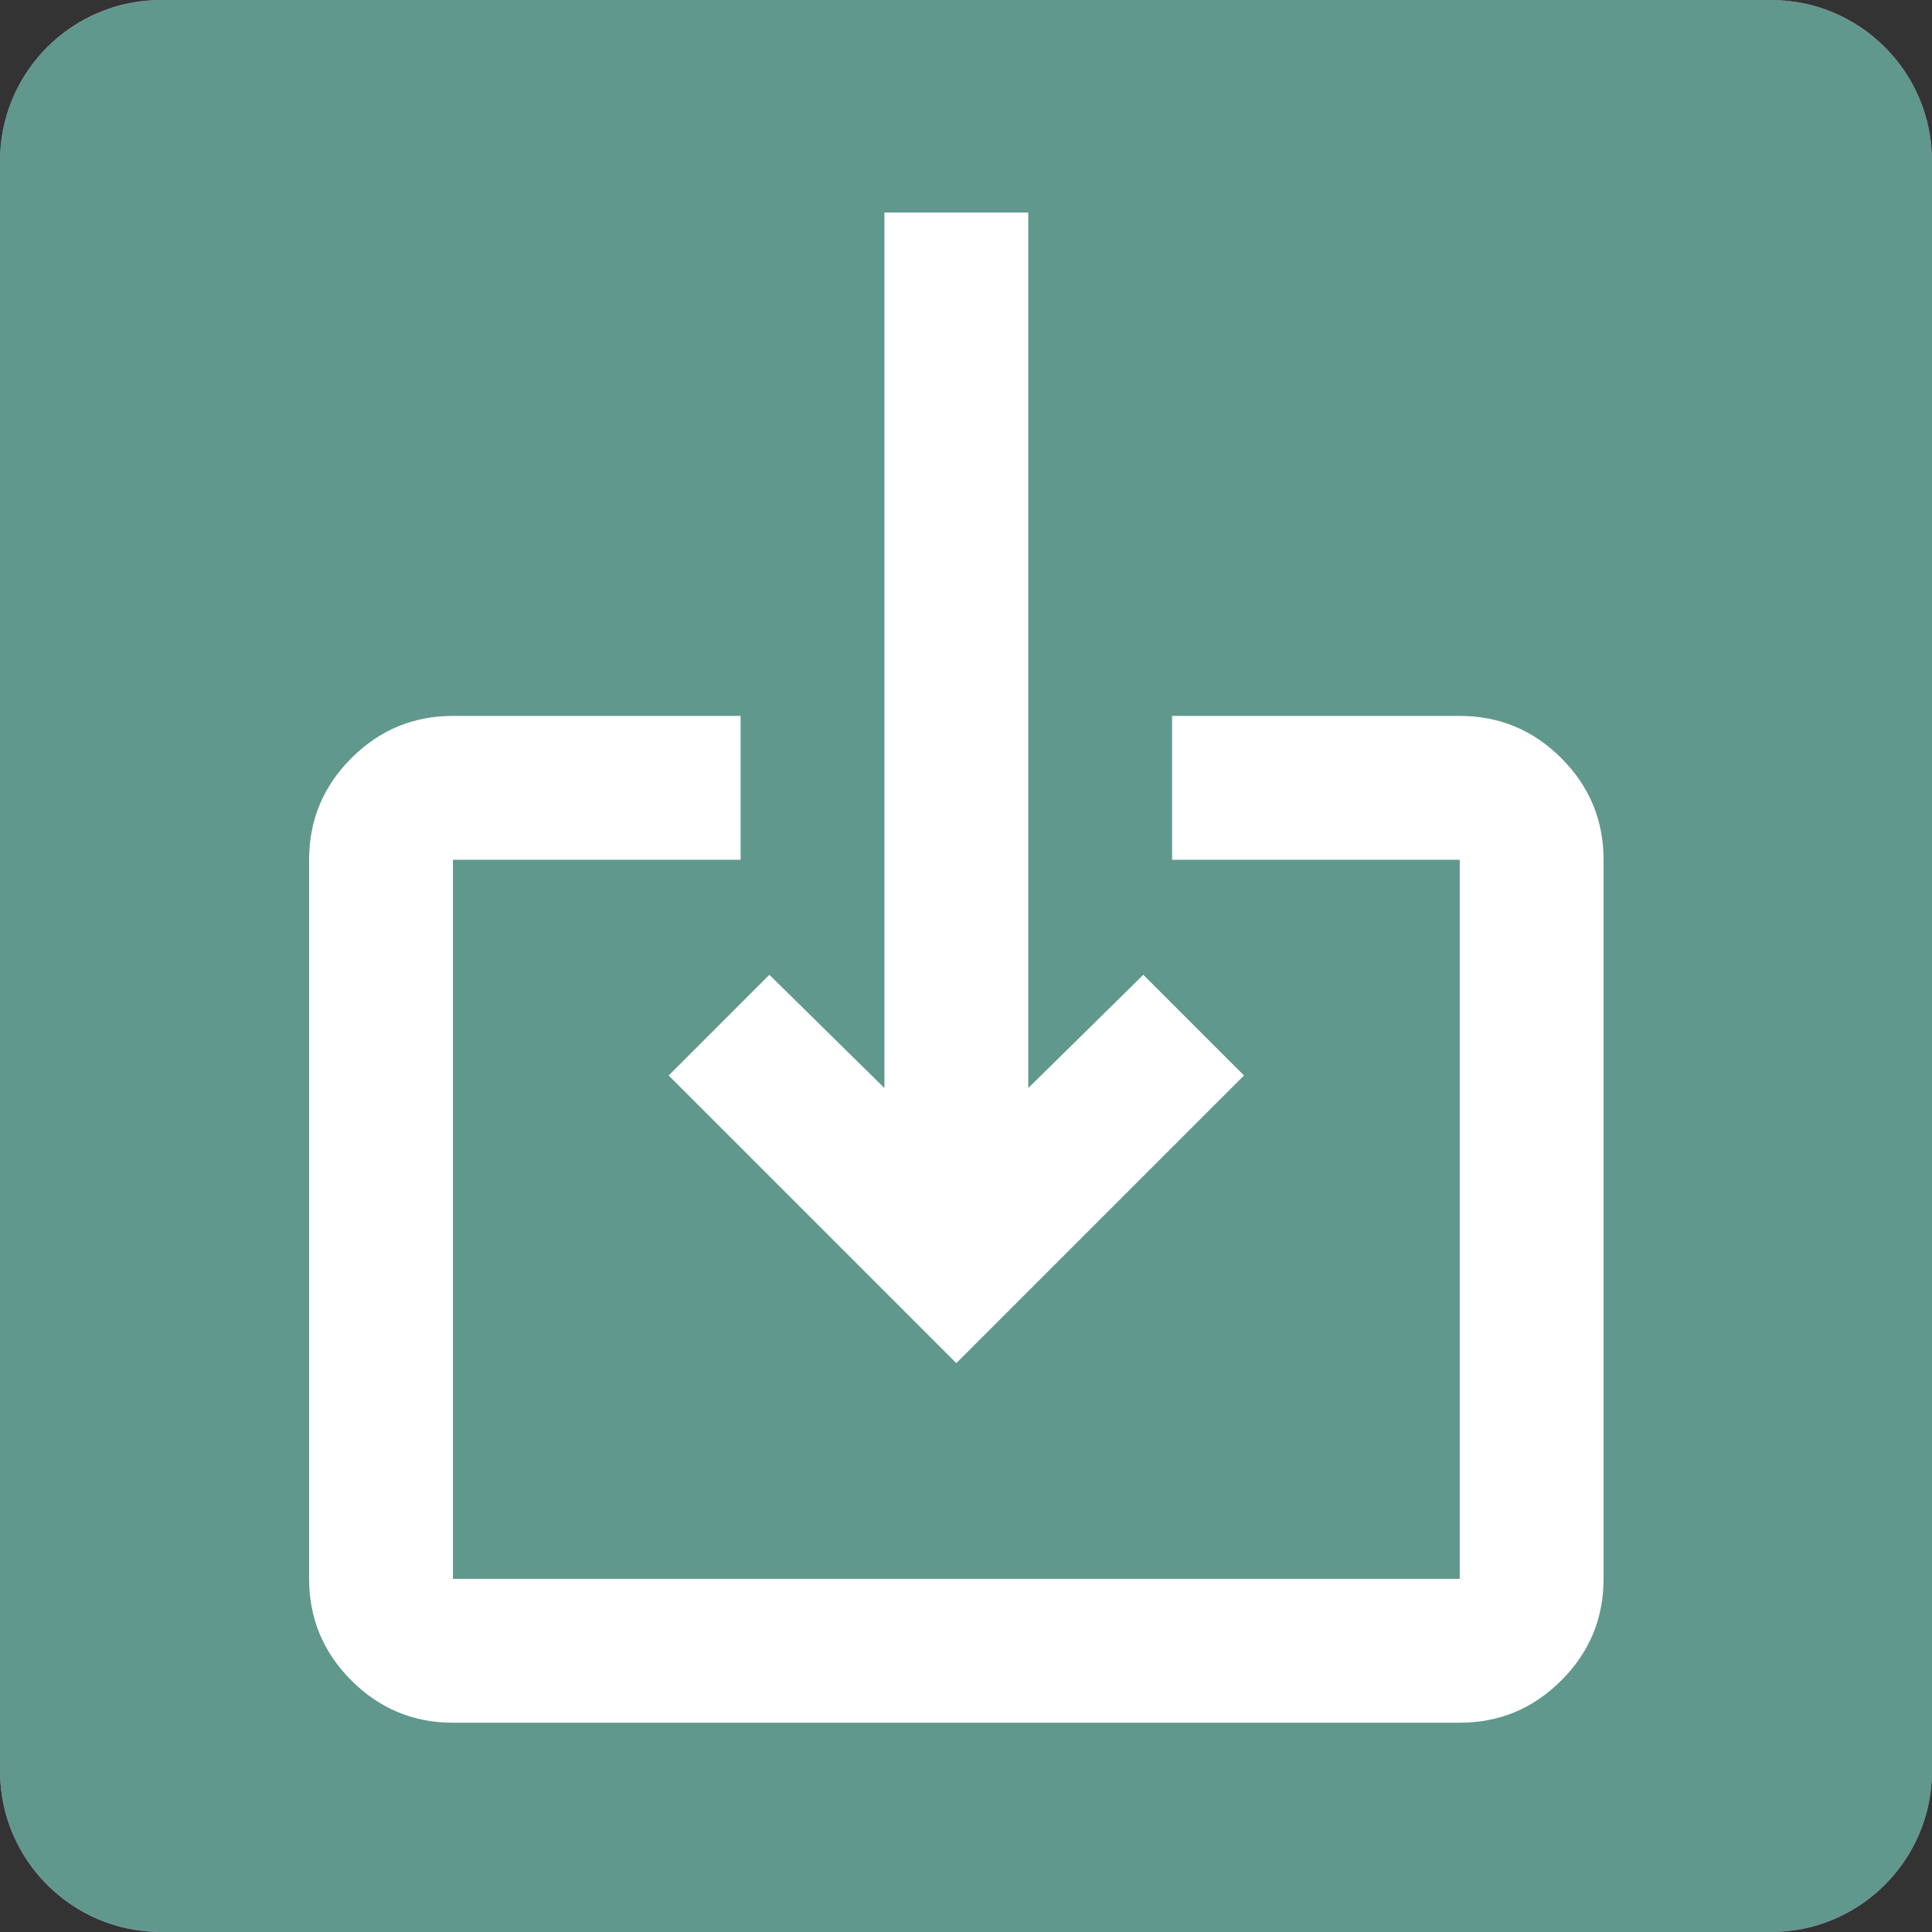
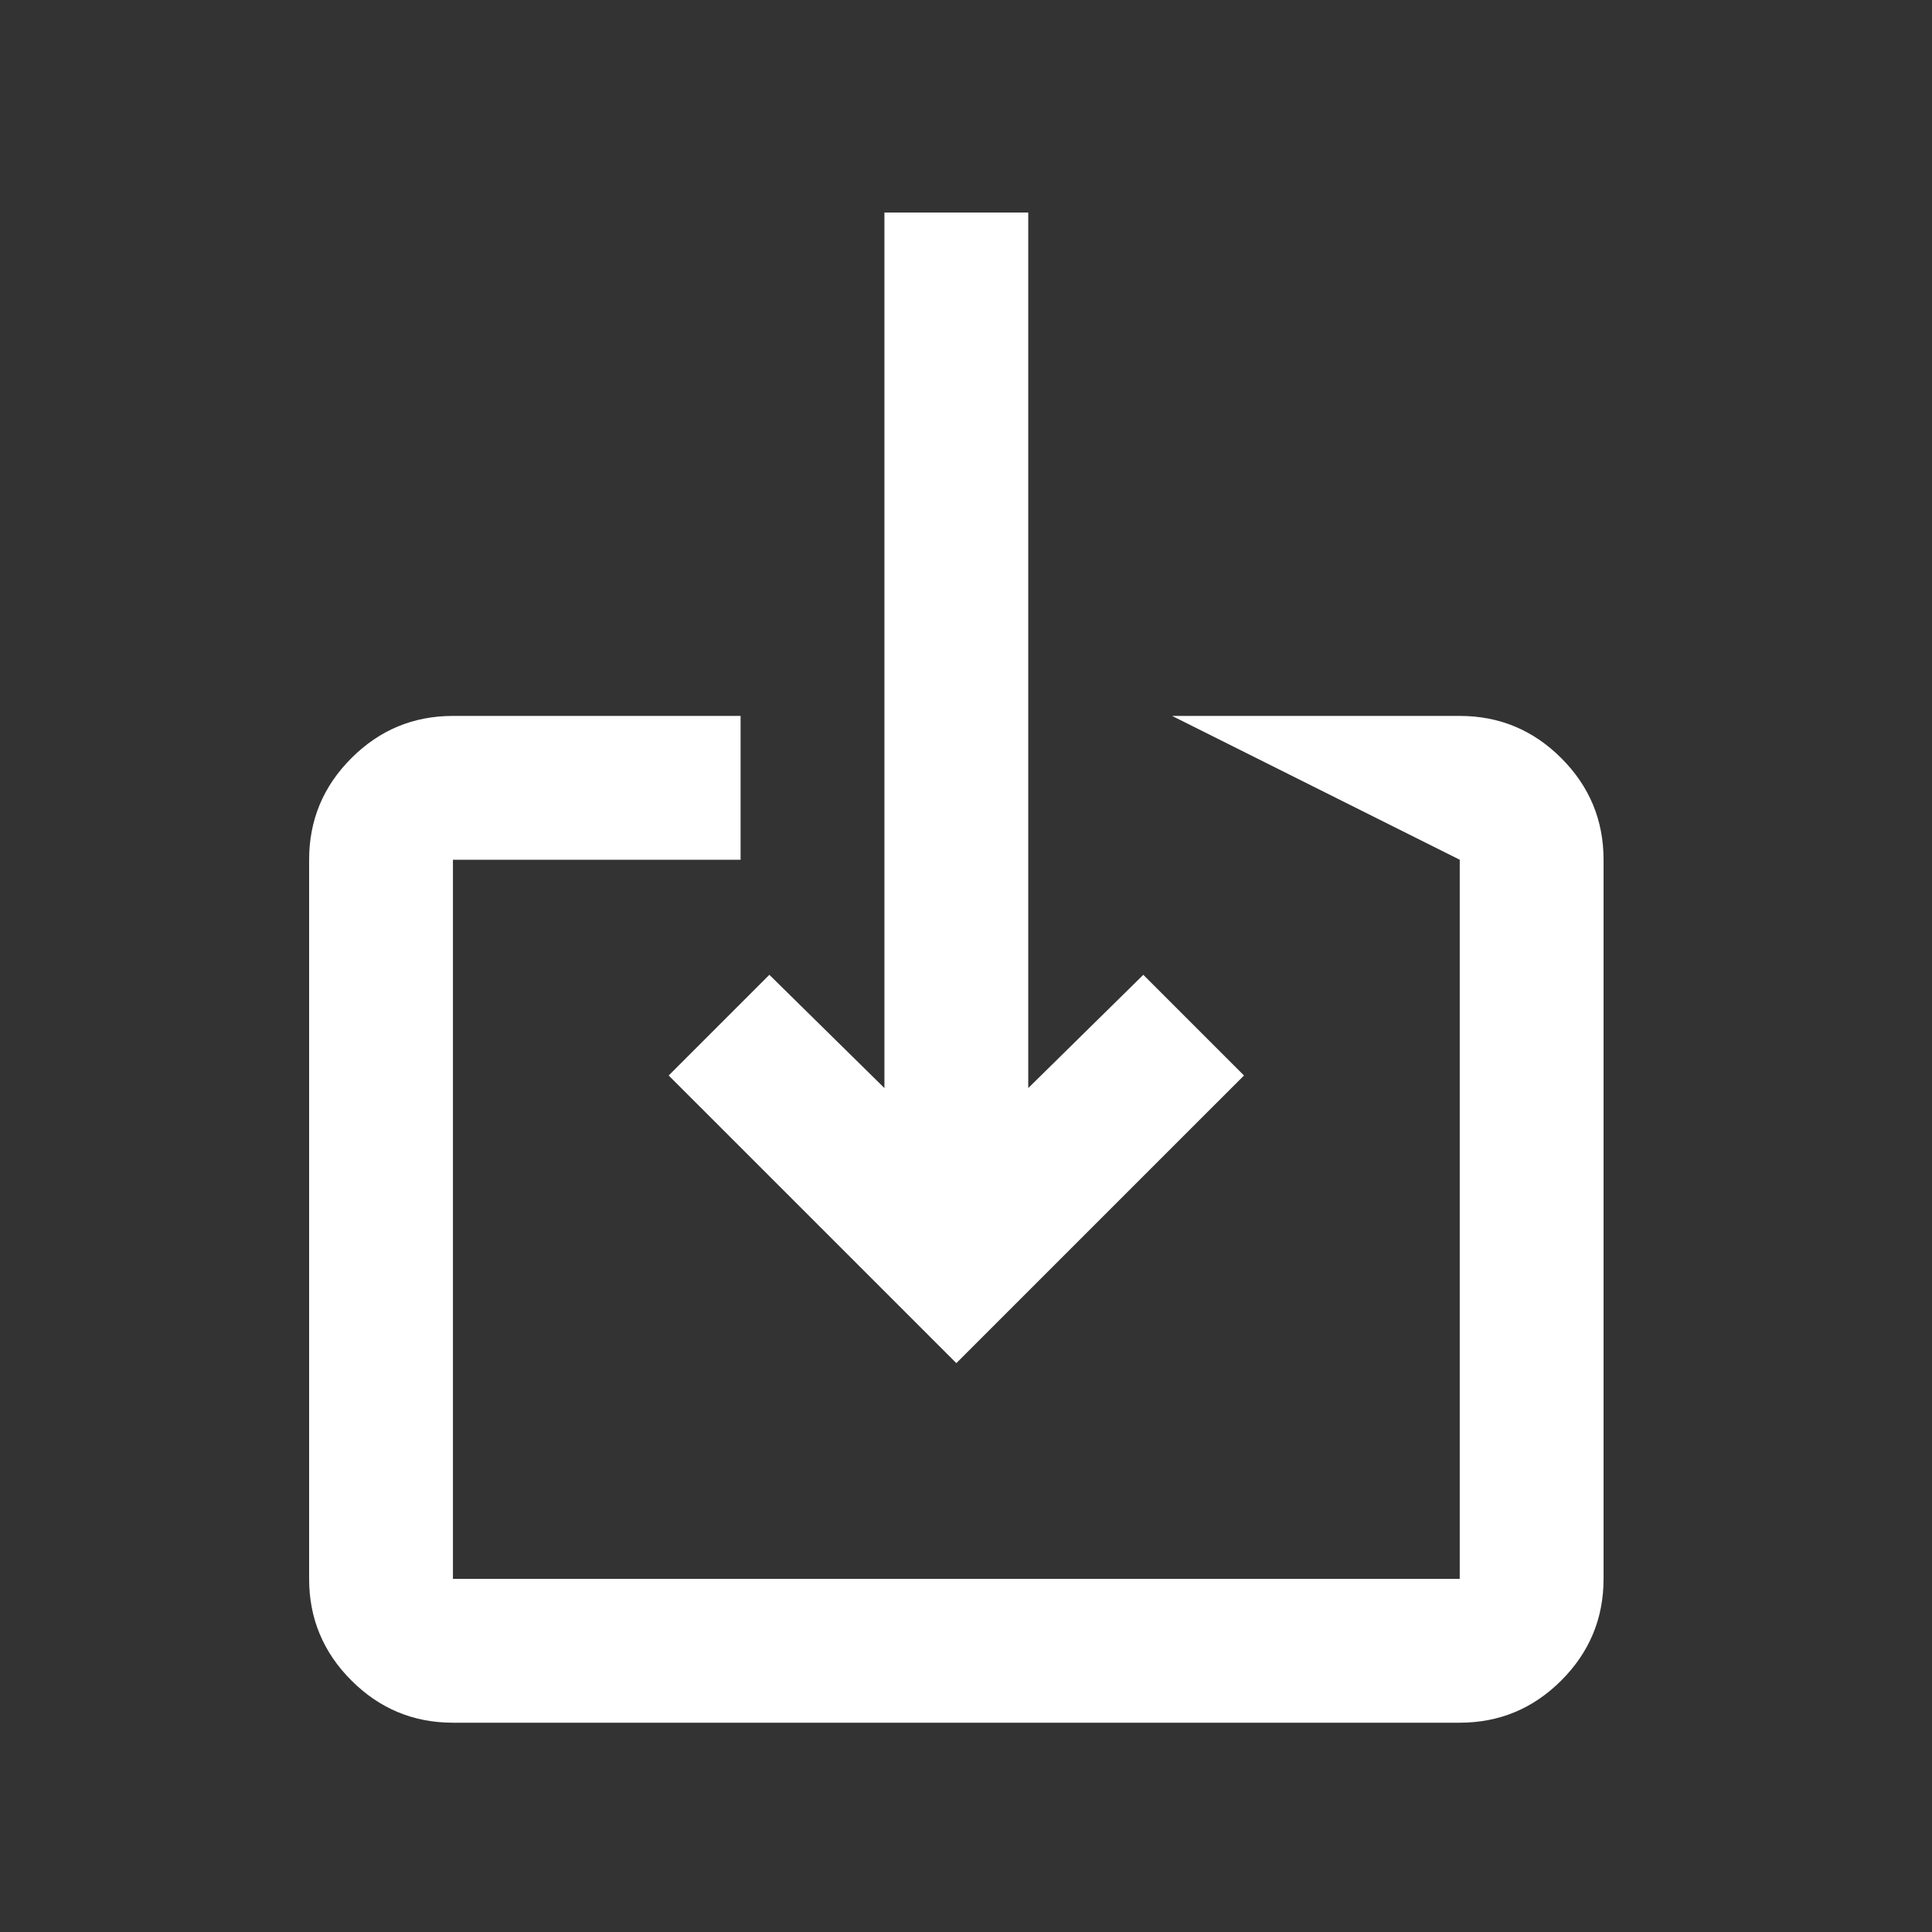
<svg xmlns="http://www.w3.org/2000/svg" width="100" height="100" viewBox="0 0 100 100">
  <rect x="0" y="0" width="100" height="100" fill="#333333" stroke="none" />
  <path id="Rectangle" fill="#cd64bf" fill-rule="evenodd" stroke="none" visibility="hidden" d="M 0 91.667 C 0 96.269 3.731 100 8.333 100 L 91.667 100 C 96.269 100 100 96.269 100 91.667 L 100 8.333 C 100 3.731 96.269 0 91.667 0 L 8.333 0 C 3.731 0 0 3.731 0 8.333 Z" />
-   <path id="Rectangle-copy-2" fill="#cd64bf" fill-rule="evenodd" stroke="none" d="M 0 91.667 C 0 96.269 3.731 100 8.333 100 L 91.667 100 C 96.269 100 100 96.269 100 91.667 L 100 8.333 C 100 3.731 96.269 0 91.667 0 L 8.333 0 C 3.731 0 0 3.731 0 8.333 Z" />
-   <path id="Rectangle-copy" fill="#61988e" fill-rule="evenodd" stroke="none" d="M 0 91.667 C 0 96.269 3.731 100 8.333 100 L 91.667 100 C 96.269 100 100 96.269 100 91.667 L 100 8.333 C 100 3.731 96.269 0 91.667 0 L 8.333 0 C 3.731 0 0 3.731 0 8.333 Z" />
-   <path id="placeitem24dpFFFFFFFILL0wght400GRAD0opsz24" fill="#ffffff" stroke="none" d="M 23.444 89.167 C 21.397 89.167 19.645 88.438 18.187 86.98 C 16.729 85.522 16 83.769 16 81.722 L 16 44.5 C 16 42.453 16.729 40.7 18.187 39.242 C 19.645 37.784 21.397 37.056 23.444 37.056 L 38.333 37.056 L 38.333 44.5 L 23.444 44.5 L 23.444 81.722 L 75.556 81.722 L 75.556 44.5 L 60.667 44.5 L 60.667 37.056 L 75.556 37.056 C 77.603 37.056 79.355 37.784 80.813 39.242 C 82.271 40.7 83 42.453 83 44.5 L 83 81.722 C 83 83.769 82.271 85.522 80.813 86.98 C 79.355 88.438 77.603 89.167 75.556 89.167 L 23.444 89.167 Z M 49.5 70.556 L 34.611 55.667 L 39.822 50.456 L 45.778 56.318 L 45.778 11 L 53.222 11 L 53.222 56.318 L 59.178 50.456 L 64.389 55.667 L 49.5 70.556 Z" />
+   <path id="placeitem24dpFFFFFFFILL0wght400GRAD0opsz24" fill="#ffffff" stroke="none" d="M 23.444 89.167 C 21.397 89.167 19.645 88.438 18.187 86.98 C 16.729 85.522 16 83.769 16 81.722 L 16 44.5 C 16 42.453 16.729 40.7 18.187 39.242 C 19.645 37.784 21.397 37.056 23.444 37.056 L 38.333 37.056 L 38.333 44.5 L 23.444 44.5 L 23.444 81.722 L 75.556 81.722 L 75.556 44.5 L 60.667 37.056 L 75.556 37.056 C 77.603 37.056 79.355 37.784 80.813 39.242 C 82.271 40.7 83 42.453 83 44.5 L 83 81.722 C 83 83.769 82.271 85.522 80.813 86.98 C 79.355 88.438 77.603 89.167 75.556 89.167 L 23.444 89.167 Z M 49.5 70.556 L 34.611 55.667 L 39.822 50.456 L 45.778 56.318 L 45.778 11 L 53.222 11 L 53.222 56.318 L 59.178 50.456 L 64.389 55.667 L 49.5 70.556 Z" />
  <path id="draw24dpFFFFFFFILL0wght400GRAD0opsz24" fill="#ffffff" stroke="none" visibility="hidden" d="M 16.833 85 L 16.833 68.472 L 68.069 17.333 C 68.847 16.556 69.722 15.972 70.694 15.583 C 71.667 15.194 72.639 15 73.611 15 C 74.648 15 75.637 15.194 76.576 15.583 C 77.516 15.972 78.343 16.556 79.056 17.333 L 84.5 22.778 C 85.278 23.491 85.861 24.317 86.25 25.257 C 86.639 26.197 86.833 27.185 86.833 28.222 C 86.833 29.194 86.639 30.167 86.25 31.139 C 85.861 32.111 85.278 32.986 84.5 33.764 L 33.361 85 L 16.833 85 Z M 24.611 77.222 L 30.056 77.222 L 68.264 39.111 L 65.542 36.292 L 62.722 33.569 L 24.611 71.778 L 24.611 77.222 Z M 79.056 28.319 L 73.514 22.778 L 79.056 28.319 Z M 65.542 36.292 L 62.722 33.569 L 68.264 39.111 L 65.542 36.292 Z M 55.722 85 C 60.519 85 64.958 83.801 69.042 81.403 C 73.125 79.005 75.167 75.667 75.167 71.389 C 75.167 69.056 74.551 67.046 73.319 65.361 C 72.088 63.676 70.435 62.218 68.361 60.986 L 62.625 66.722 C 64.116 67.37 65.282 68.083 66.125 68.861 C 66.968 69.639 67.389 70.481 67.389 71.389 C 67.389 72.88 66.206 74.225 63.84 75.424 C 61.475 76.623 58.769 77.222 55.722 77.222 C 54.62 77.222 53.697 77.595 52.951 78.34 C 52.206 79.086 51.833 80.009 51.833 81.111 C 51.833 82.213 52.206 83.137 52.951 83.882 C 53.697 84.627 54.62 85 55.722 85 Z M 19.069 55.25 L 24.903 49.417 C 23.606 48.898 22.586 48.363 21.84 47.812 C 21.095 47.262 20.722 46.694 20.722 46.111 C 20.722 45.333 21.306 44.556 22.472 43.778 C 23.639 43 26.102 41.801 29.861 40.181 C 35.565 37.718 39.356 35.481 41.236 33.472 C 43.116 31.463 44.056 29.194 44.056 26.667 C 44.056 23.102 42.63 20.266 39.778 18.16 C 36.926 16.053 33.167 15 28.5 15 C 25.583 15 22.975 15.519 20.674 16.556 C 18.373 17.593 16.606 18.856 15.375 20.347 C 14.662 21.19 14.37 22.13 14.5 23.167 C 14.63 24.204 15.116 25.046 15.958 25.694 C 16.801 26.407 17.741 26.699 18.778 26.569 C 19.815 26.44 20.69 26.019 21.403 25.306 C 22.31 24.398 23.315 23.75 24.417 23.361 C 25.519 22.972 26.88 22.778 28.5 22.778 C 31.157 22.778 33.118 23.167 34.382 23.944 C 35.646 24.722 36.278 25.63 36.278 26.667 C 36.278 27.574 35.711 28.4 34.576 29.146 C 33.442 29.891 30.833 31.204 26.75 33.083 C 21.565 35.352 17.968 37.41 15.958 39.257 C 13.949 41.104 12.944 43.389 12.944 46.111 C 12.944 48.185 13.495 49.951 14.597 51.41 C 15.699 52.868 17.19 54.148 19.069 55.25 Z" />
-   <path id="Engagement" fill="#ffffff" stroke="none" visibility="hidden" d="M 45.194 74.528 Z M 11.75 82.889 L 11.75 71.183 C 11.75 68.814 12.36 66.637 13.579 64.651 C 14.798 62.665 16.418 61.15 18.439 60.105 C 22.759 57.945 27.148 56.325 31.608 55.245 C 36.067 54.165 40.596 53.625 45.194 53.625 L 46.658 53.625 C 45.891 54.879 45.316 56.22 44.933 57.649 C 44.55 59.077 44.358 60.523 44.358 61.986 C 40.596 62.056 36.851 62.561 33.123 63.502 C 29.395 64.442 25.755 65.818 22.201 67.63 C 21.574 67.978 21.069 68.466 20.686 69.093 C 20.303 69.72 20.111 70.417 20.111 71.183 L 20.111 74.528 L 49.689 74.528 L 58.05 82.889 L 11.75 82.889 Z M 45.194 49.444 C 40.596 49.444 36.659 47.807 33.384 44.532 C 30.11 41.258 28.472 37.321 28.472 32.722 C 28.472 28.124 30.11 24.187 33.384 20.912 C 36.659 17.637 40.596 16 45.194 16 C 49.793 16 53.73 17.637 57.005 20.912 C 60.279 24.187 61.917 28.124 61.917 32.722 C 61.917 37.321 60.279 41.258 57.005 44.532 C 53.73 47.807 49.793 49.444 45.194 49.444 Z M 45.194 41.083 C 47.494 41.083 49.462 40.265 51.099 38.627 C 52.737 36.99 53.556 35.022 53.556 32.722 C 53.556 30.423 52.737 28.455 51.099 26.817 C 49.462 25.18 47.494 24.361 45.194 24.361 C 42.895 24.361 40.927 25.18 39.289 26.817 C 37.652 28.455 36.833 30.423 36.833 32.722 C 36.833 35.022 37.652 36.99 39.289 38.627 C 40.927 40.265 42.895 41.083 45.194 41.083 Z M 45.194 32.722 Z M 69.86 82.889 L 55.228 68.257 C 54.322 67.351 53.677 66.376 53.294 65.331 C 52.911 64.285 52.719 63.24 52.719 62.195 C 52.719 59.966 53.521 57.98 55.123 56.238 C 56.726 54.496 58.781 53.625 61.29 53.625 C 63.241 53.625 64.773 54.078 65.888 54.984 C 67.003 55.889 68.327 57.109 69.86 58.642 C 71.253 57.248 72.525 56.064 73.674 55.088 C 74.824 54.113 76.409 53.625 78.43 53.625 C 81.008 53.625 83.081 54.513 84.648 56.29 C 86.216 58.067 87 60.07 87 62.3 C 87 63.345 86.791 64.39 86.373 65.435 C 85.955 66.48 85.328 67.421 84.492 68.257 L 69.86 82.889 Z" />
  <path id="Path" fill="#ffffff" stroke="none" visibility="hidden" d="M 45.833 83.333 L 45.833 51.667 L 25 30.833 L 25 41.667 L 16.667 41.667 L 16.667 16.667 L 41.667 16.667 L 41.667 25 L 30.833 25 L 54.167 48.333 L 54.167 83.333 L 45.833 83.333 Z M 61.875 44.167 L 55.833 38.125 L 69.167 25 L 58.333 25 L 58.333 16.667 L 83.333 16.667 L 83.333 41.667 L 75 41.667 L 75 30.833 L 61.875 44.167 Z" />
</svg>